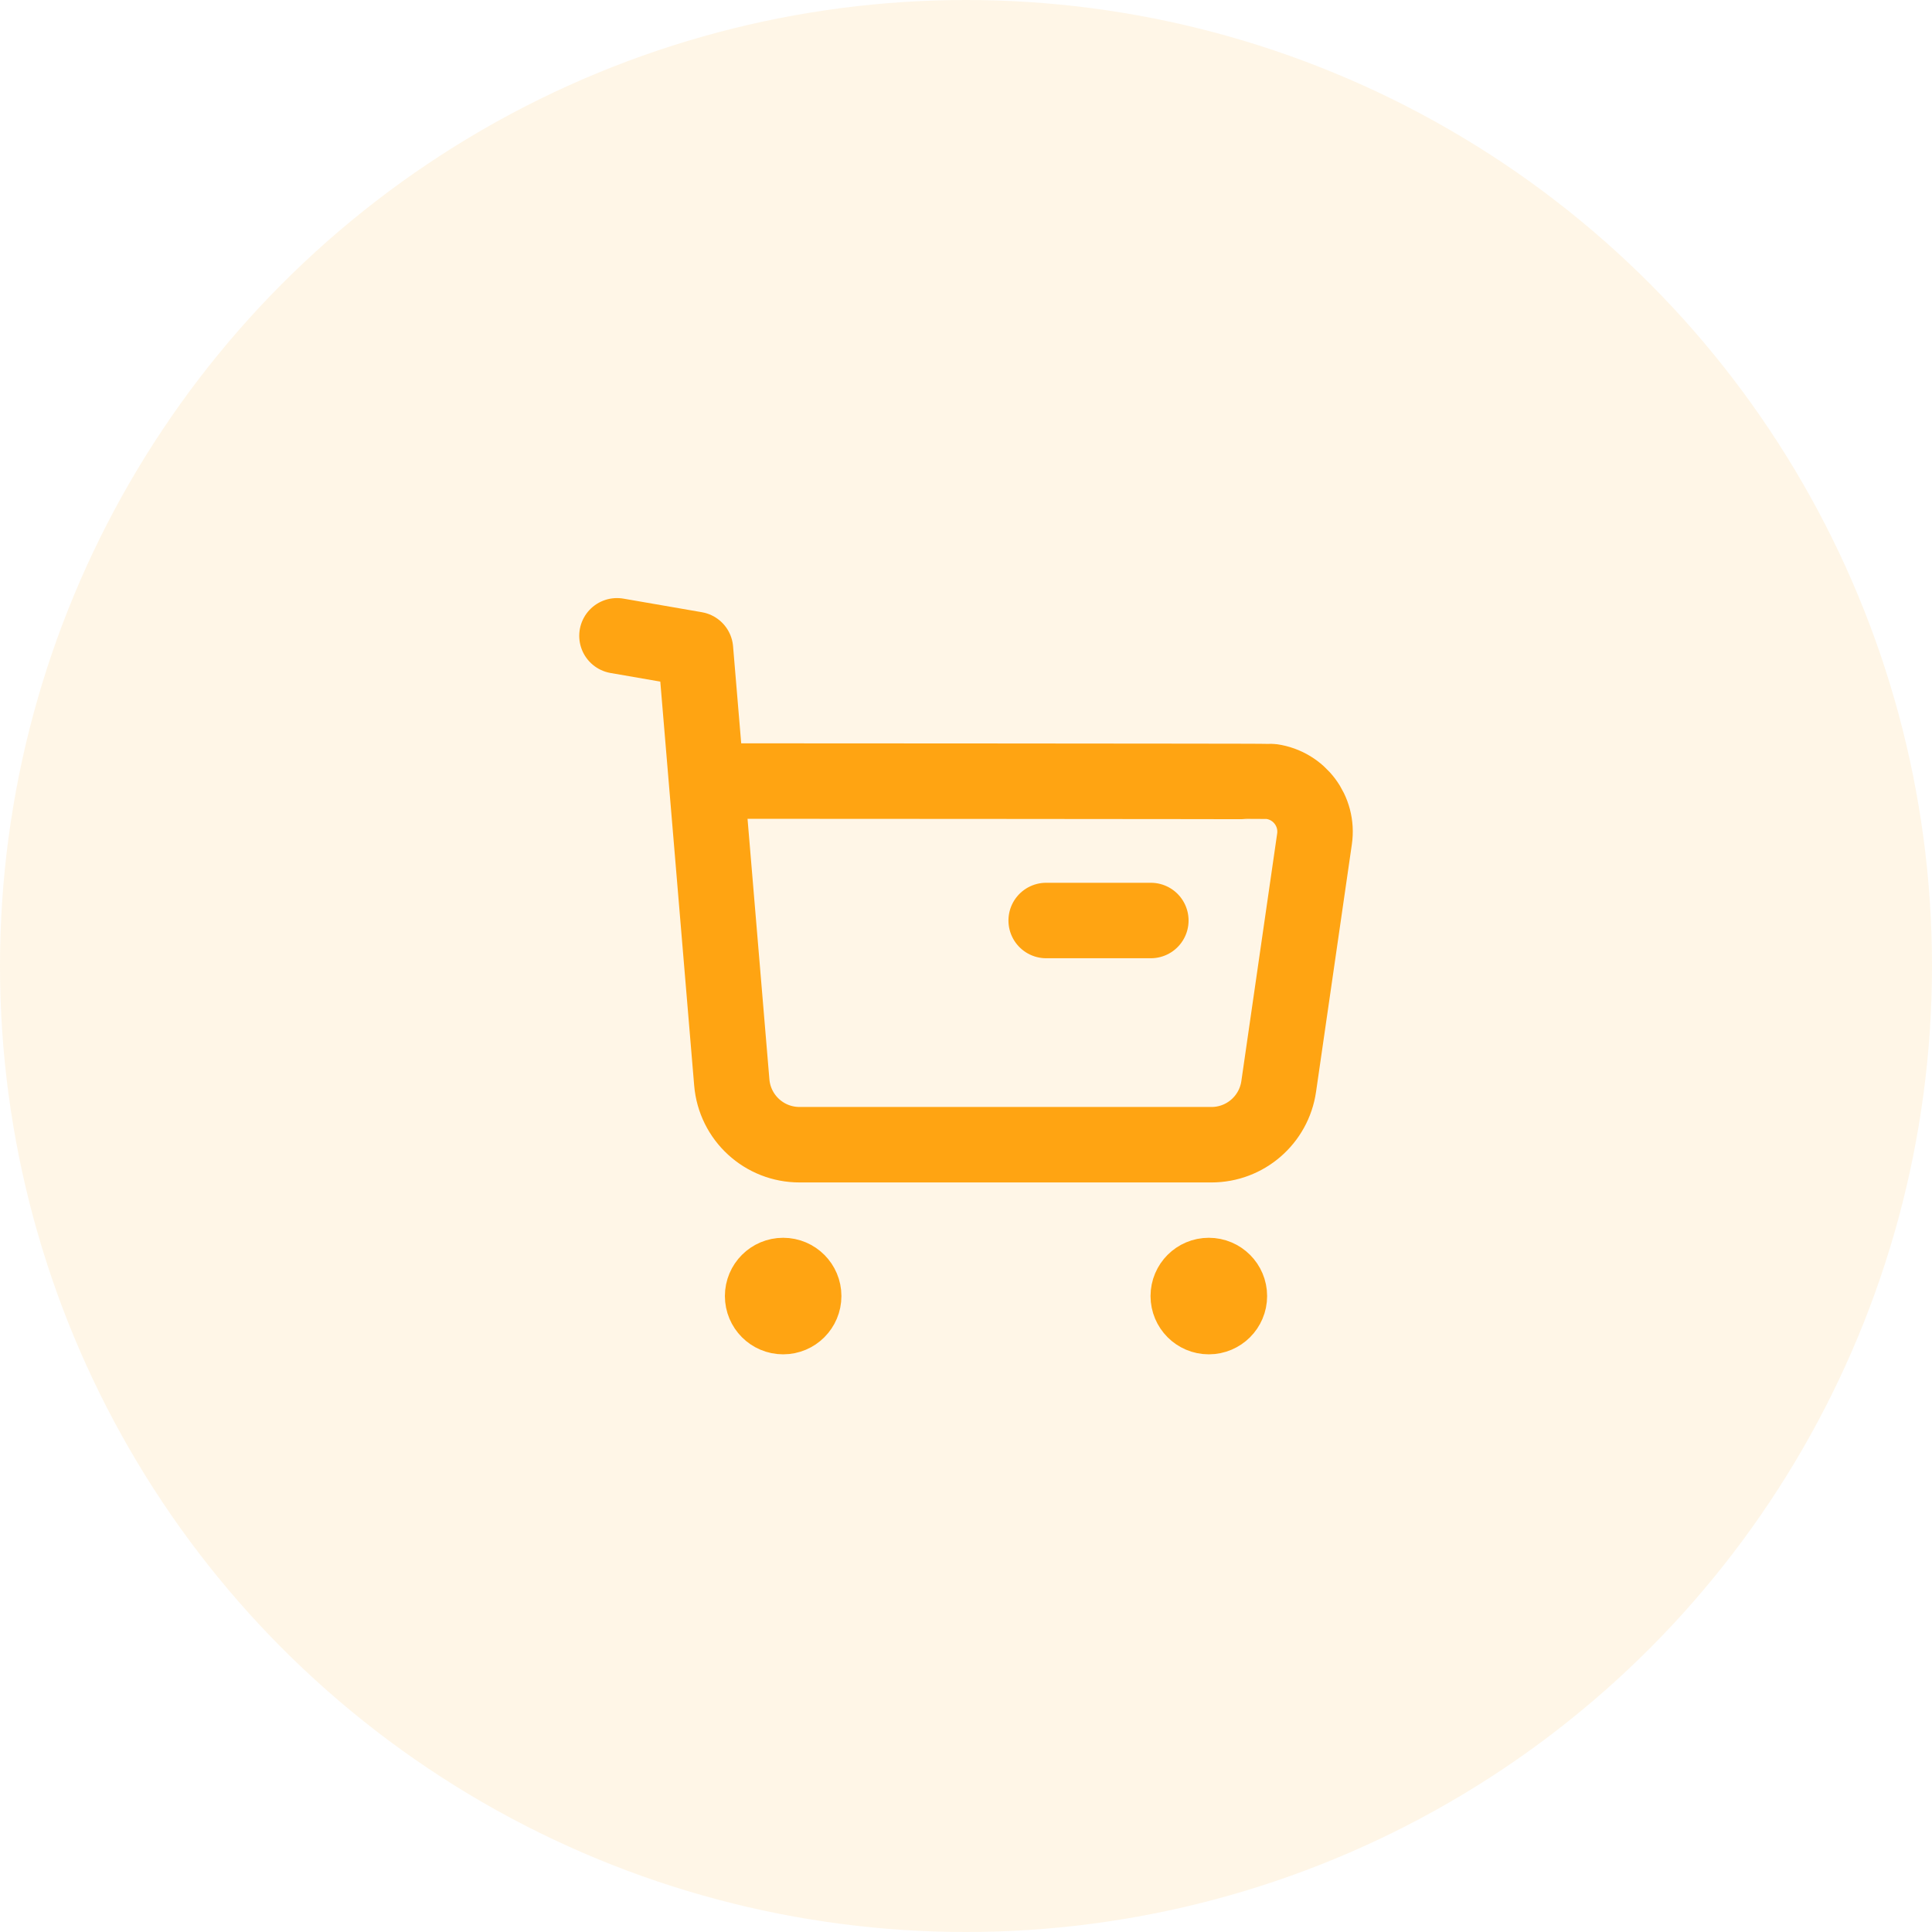
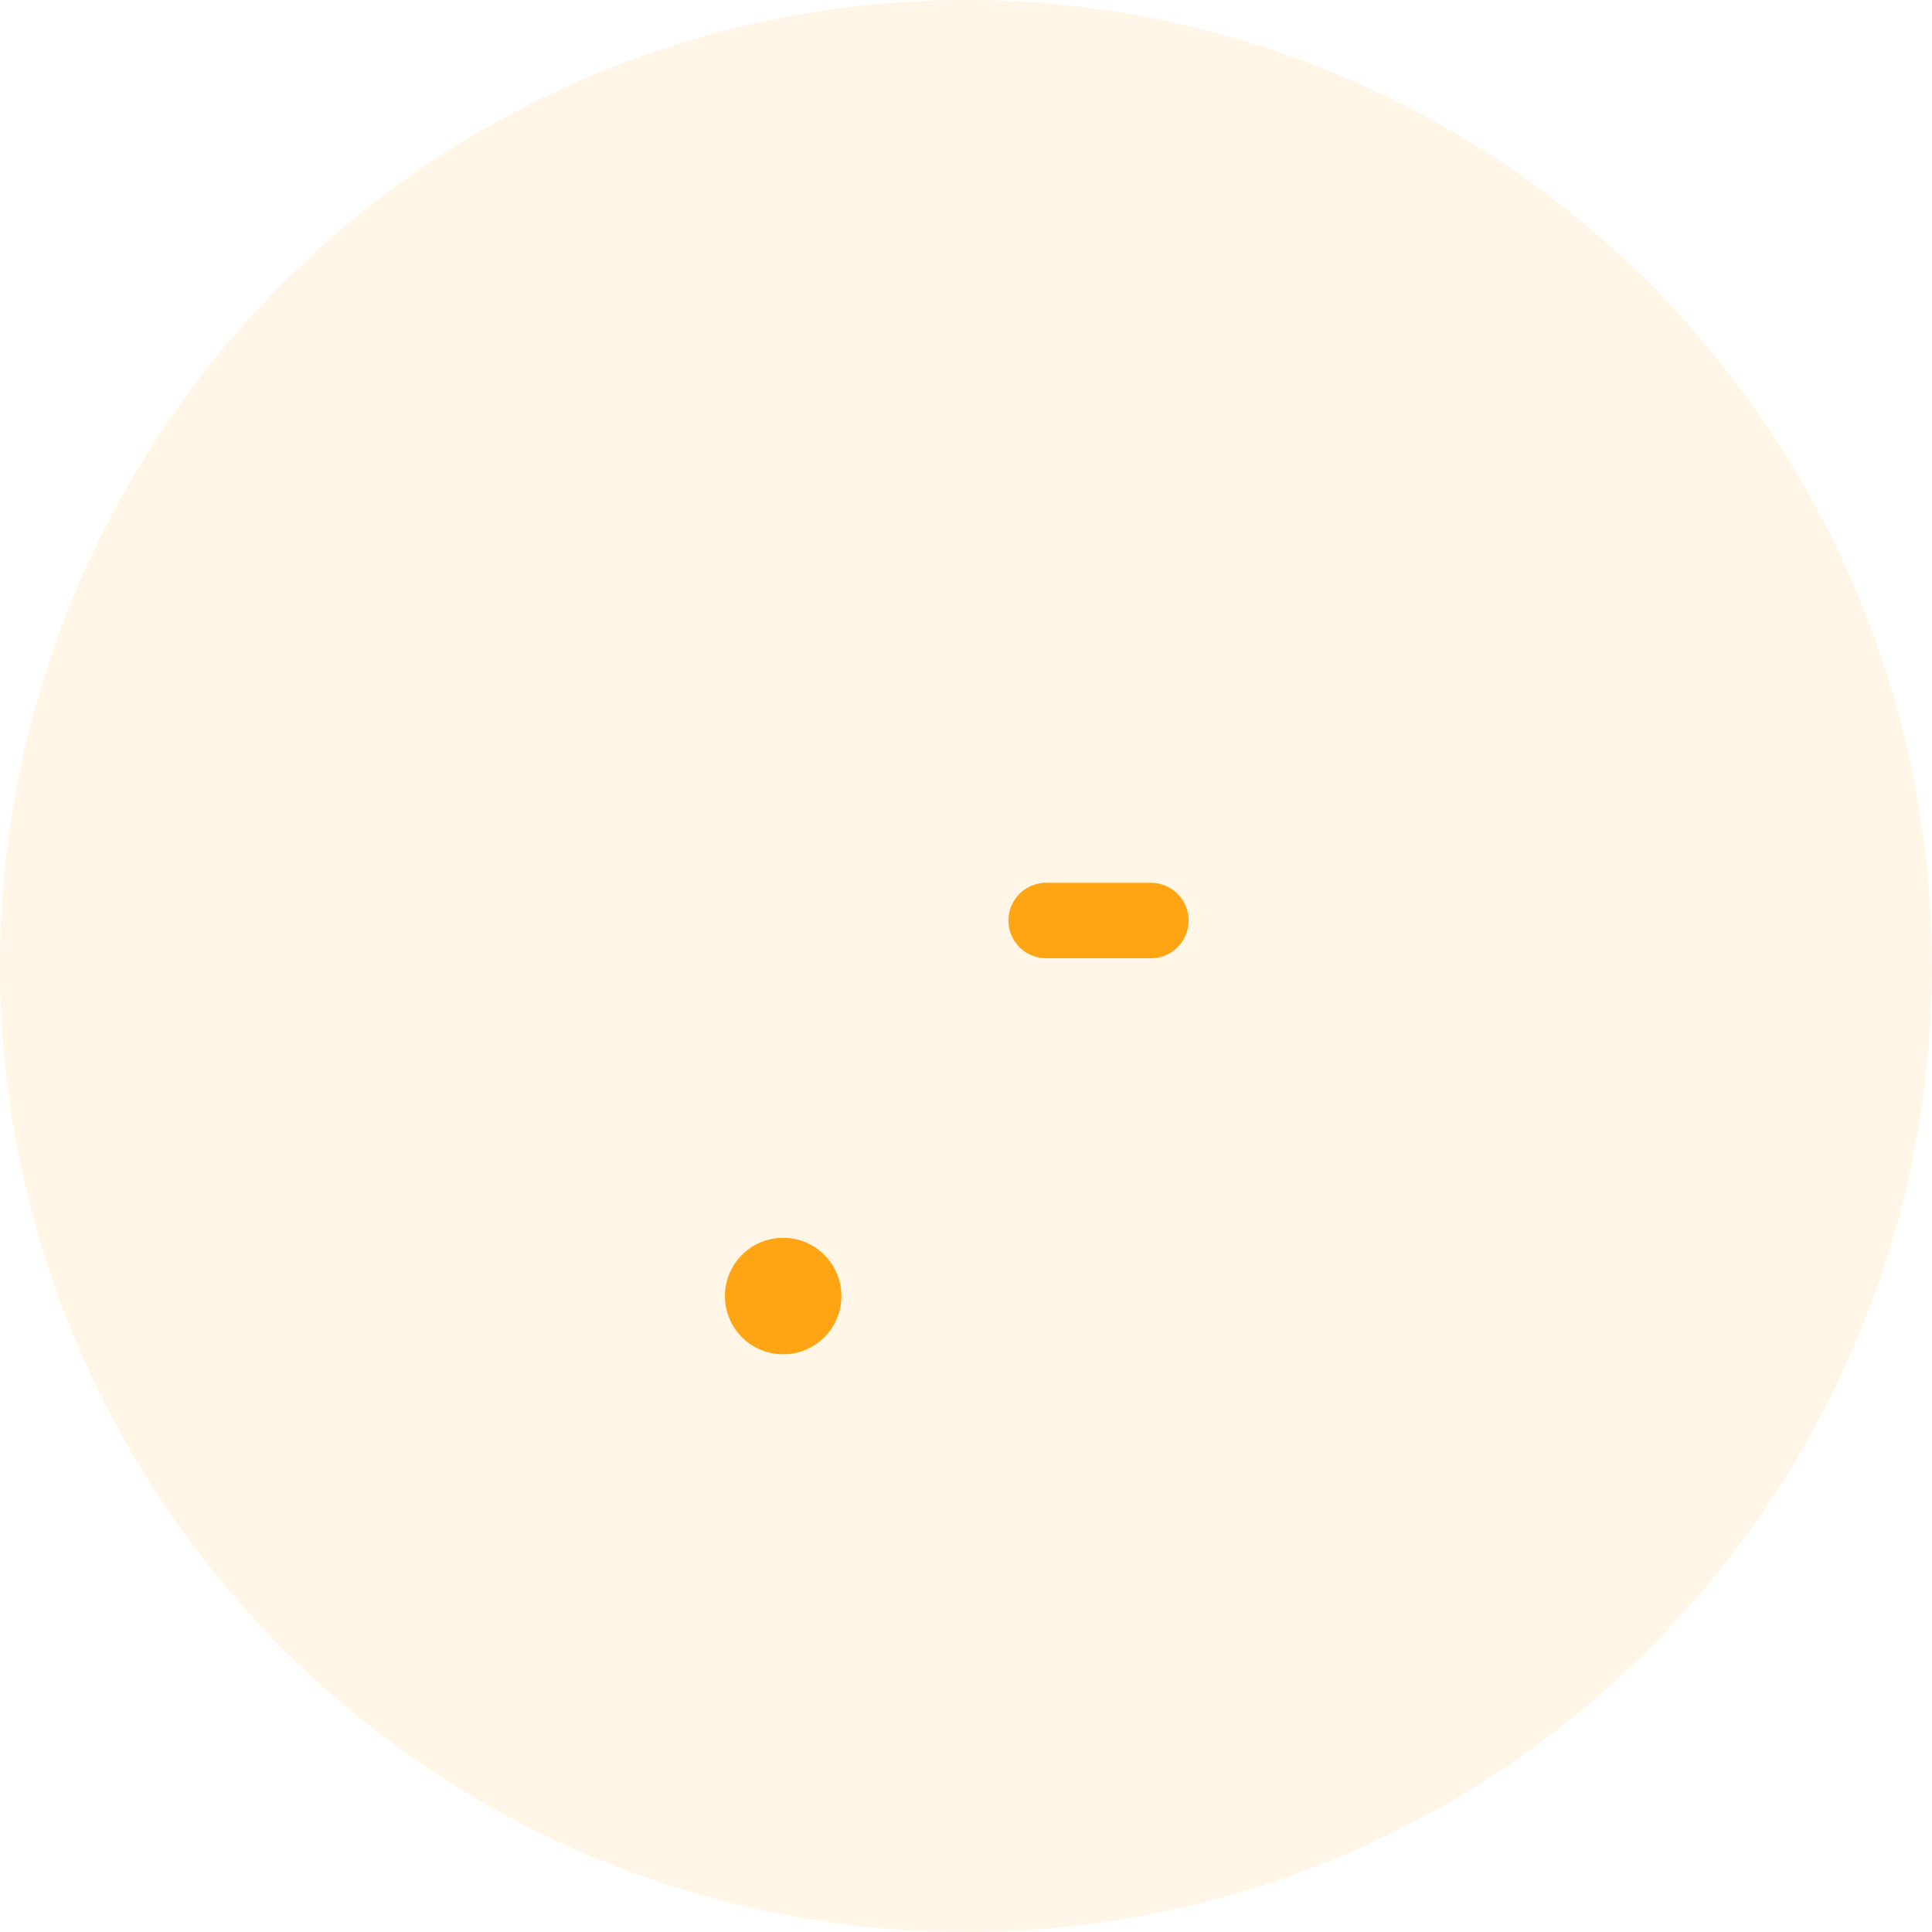
<svg xmlns="http://www.w3.org/2000/svg" width="64" height="64" viewBox="0 0 64 64" fill="none">
  <circle opacity="0.1" cx="32" cy="32" r="32" fill="#FFA412" />
-   <path d="M20.438 21.062L23.038 21.512L24.241 35.853C24.338 37.025 25.316 37.923 26.491 37.92H40.128C41.249 37.922 42.2 37.097 42.359 35.987L43.545 27.79C43.678 26.873 43.041 26.023 42.126 25.891C42.046 25.88 23.455 25.873 23.455 25.873" stroke="#FFA412" stroke-width="2.5" stroke-linecap="round" stroke-linejoin="round" />
  <path d="M34.656 30.493H38.123" stroke="#FFA412" stroke-width="2.5" stroke-linecap="round" stroke-linejoin="round" />
  <path fill-rule="evenodd" clip-rule="evenodd" d="M25.943 42.253C26.319 42.253 26.623 42.558 26.623 42.933C26.623 43.309 26.319 43.614 25.943 43.614C25.567 43.614 25.263 43.309 25.263 42.933C25.263 42.558 25.567 42.253 25.943 42.253Z" fill="#FFA412" stroke="#FFA412" stroke-width="2.5" stroke-linecap="round" stroke-linejoin="round" />
-   <path fill-rule="evenodd" clip-rule="evenodd" d="M40.043 42.253C40.42 42.253 40.725 42.558 40.725 42.933C40.725 43.309 40.42 43.614 40.043 43.614C39.667 43.614 39.363 43.309 39.363 42.933C39.363 42.558 39.667 42.253 40.043 42.253Z" fill="#FFA412" stroke="#FFA412" stroke-width="2.5" stroke-linecap="round" stroke-linejoin="round" />
</svg>